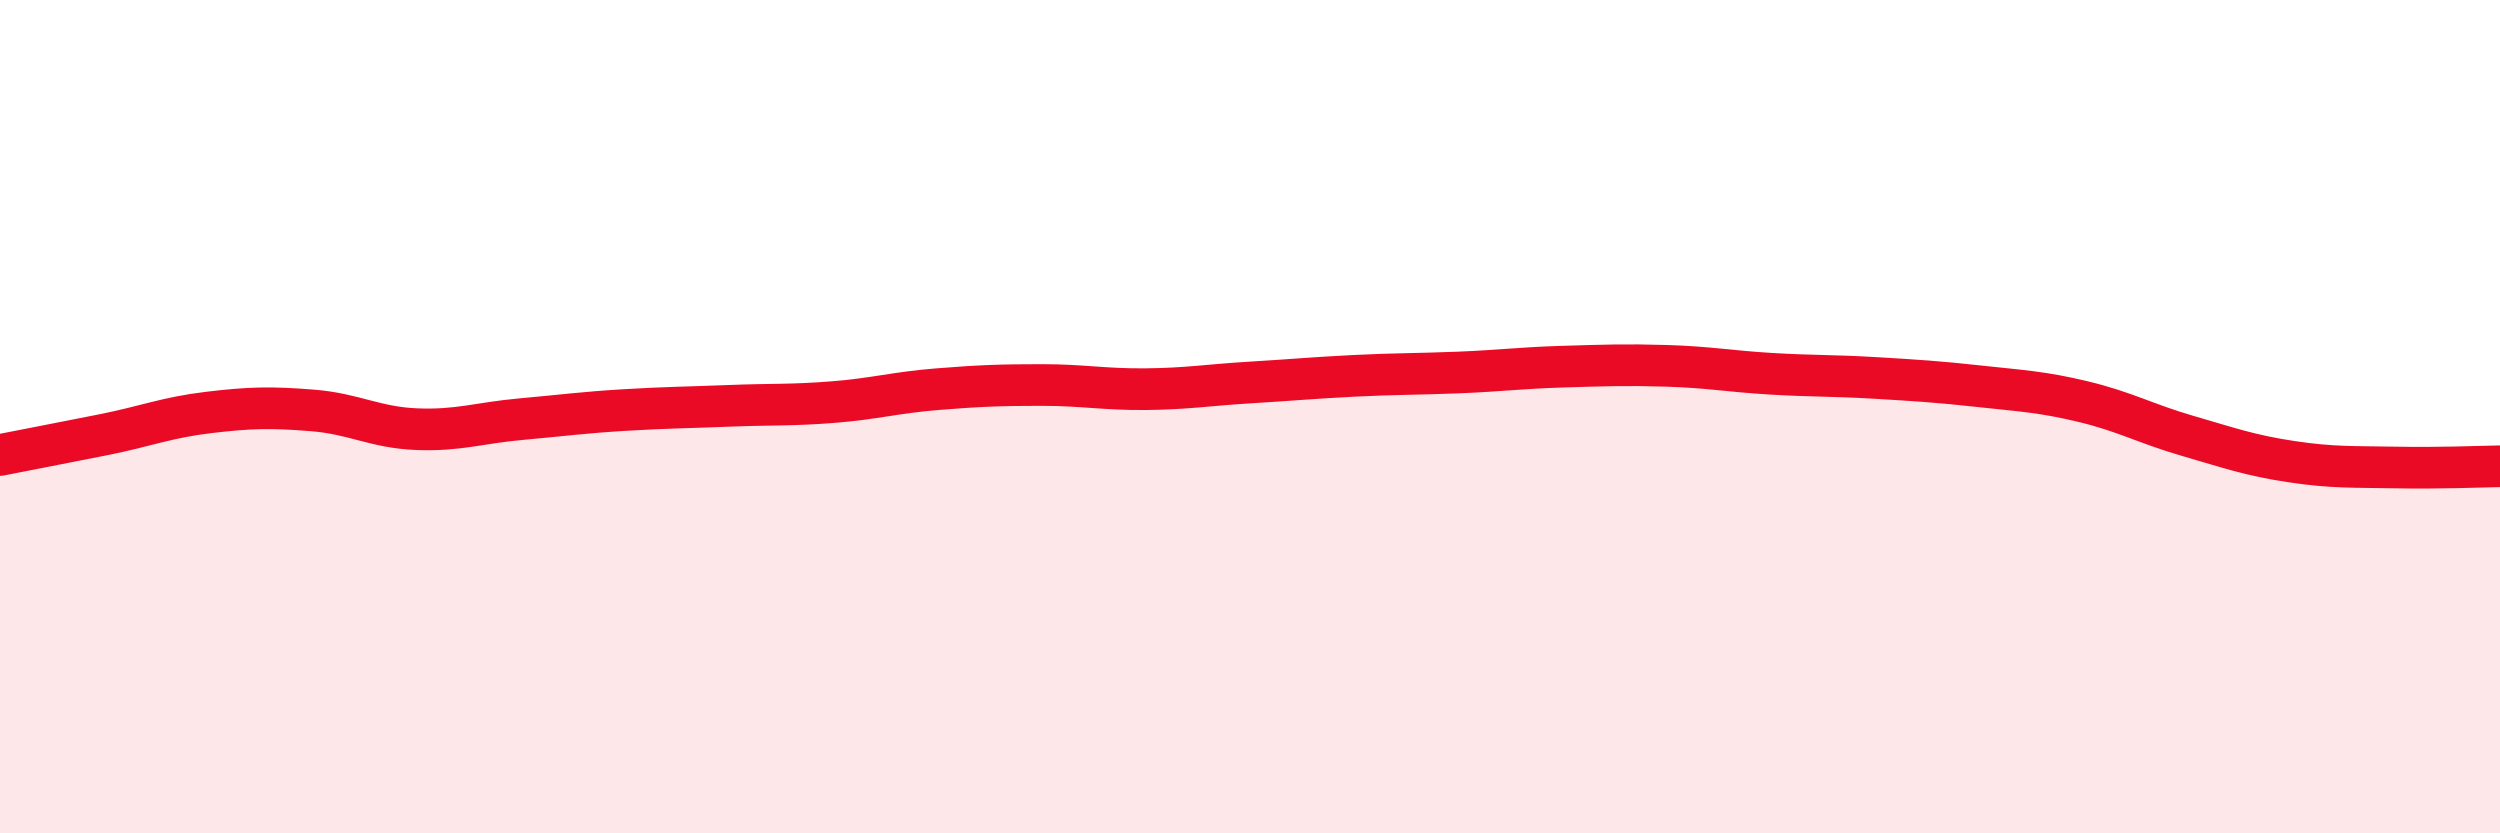
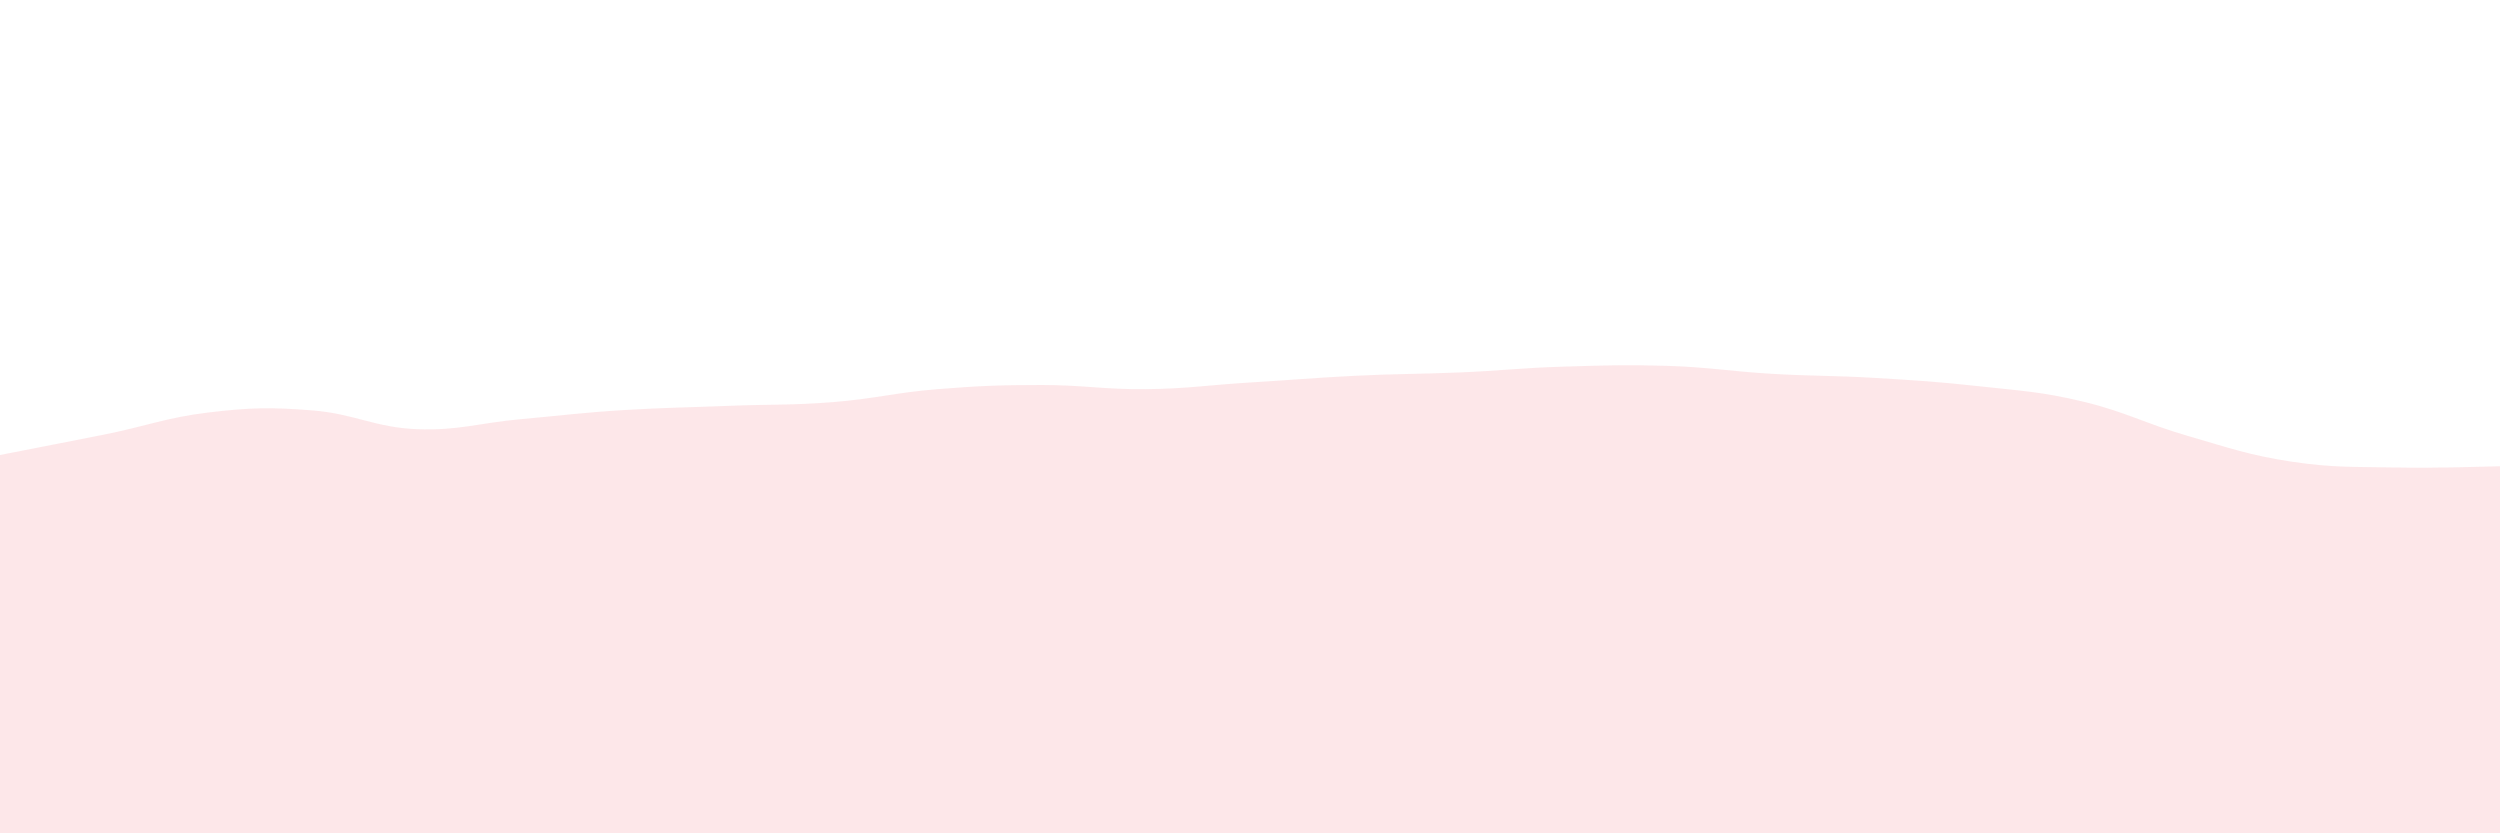
<svg xmlns="http://www.w3.org/2000/svg" width="60" height="20" viewBox="0 0 60 20">
  <path d="M 0,10.92 C 0.5,10.82 1.5,10.63 2.5,10.43 C 3.5,10.23 4,10.02 5,9.9 C 6,9.78 6.5,9.77 7.5,9.85 C 8.5,9.93 9,10.26 10,10.3 C 11,10.34 11.5,10.15 12.5,10.06 C 13.5,9.97 14,9.9 15,9.84 C 16,9.78 16.5,9.78 17.5,9.74 C 18.5,9.7 19,9.73 20,9.65 C 21,9.57 21.5,9.42 22.5,9.34 C 23.5,9.26 24,9.24 25,9.24 C 26,9.24 26.5,9.35 27.5,9.34 C 28.5,9.33 29,9.24 30,9.18 C 31,9.12 31.5,9.07 32.5,9.02 C 33.5,8.97 34,8.98 35,8.94 C 36,8.9 36.5,8.83 37.5,8.8 C 38.5,8.77 39,8.75 40,8.78 C 41,8.81 41.5,8.91 42.5,8.97 C 43.5,9.03 44,9.01 45,9.07 C 46,9.13 46.5,9.16 47.5,9.27 C 48.5,9.38 49,9.4 50,9.64 C 51,9.88 51.5,10.17 52.5,10.46 C 53.5,10.75 54,10.93 55,11.08 C 56,11.23 56.5,11.2 57.5,11.22 C 58.5,11.24 59.5,11.2 60,11.19L60 20L0 20Z" fill="#EB0A25" opacity="0.1" stroke-linecap="round" stroke-linejoin="round" />
-   <path d="M 0,10.92 C 0.5,10.82 1.5,10.63 2.5,10.43 C 3.5,10.23 4,10.02 5,9.9 C 6,9.78 6.5,9.77 7.5,9.85 C 8.5,9.93 9,10.26 10,10.3 C 11,10.34 11.5,10.15 12.5,10.06 C 13.5,9.97 14,9.9 15,9.84 C 16,9.78 16.5,9.78 17.5,9.74 C 18.5,9.7 19,9.73 20,9.65 C 21,9.57 21.5,9.42 22.5,9.34 C 23.5,9.26 24,9.24 25,9.24 C 26,9.24 26.5,9.35 27.5,9.34 C 28.5,9.33 29,9.24 30,9.18 C 31,9.12 31.5,9.07 32.5,9.02 C 33.5,8.97 34,8.98 35,8.94 C 36,8.9 36.5,8.83 37.5,8.8 C 38.5,8.77 39,8.75 40,8.78 C 41,8.81 41.5,8.91 42.5,8.97 C 43.5,9.03 44,9.01 45,9.07 C 46,9.13 46.5,9.16 47.5,9.27 C 48.5,9.38 49,9.4 50,9.64 C 51,9.88 51.5,10.17 52.5,10.46 C 53.5,10.75 54,10.93 55,11.08 C 56,11.23 56.5,11.2 57.5,11.22 C 58.5,11.24 59.5,11.2 60,11.19" stroke="#EB0A25" stroke-width="1" fill="none" stroke-linecap="round" stroke-linejoin="round" />
</svg>